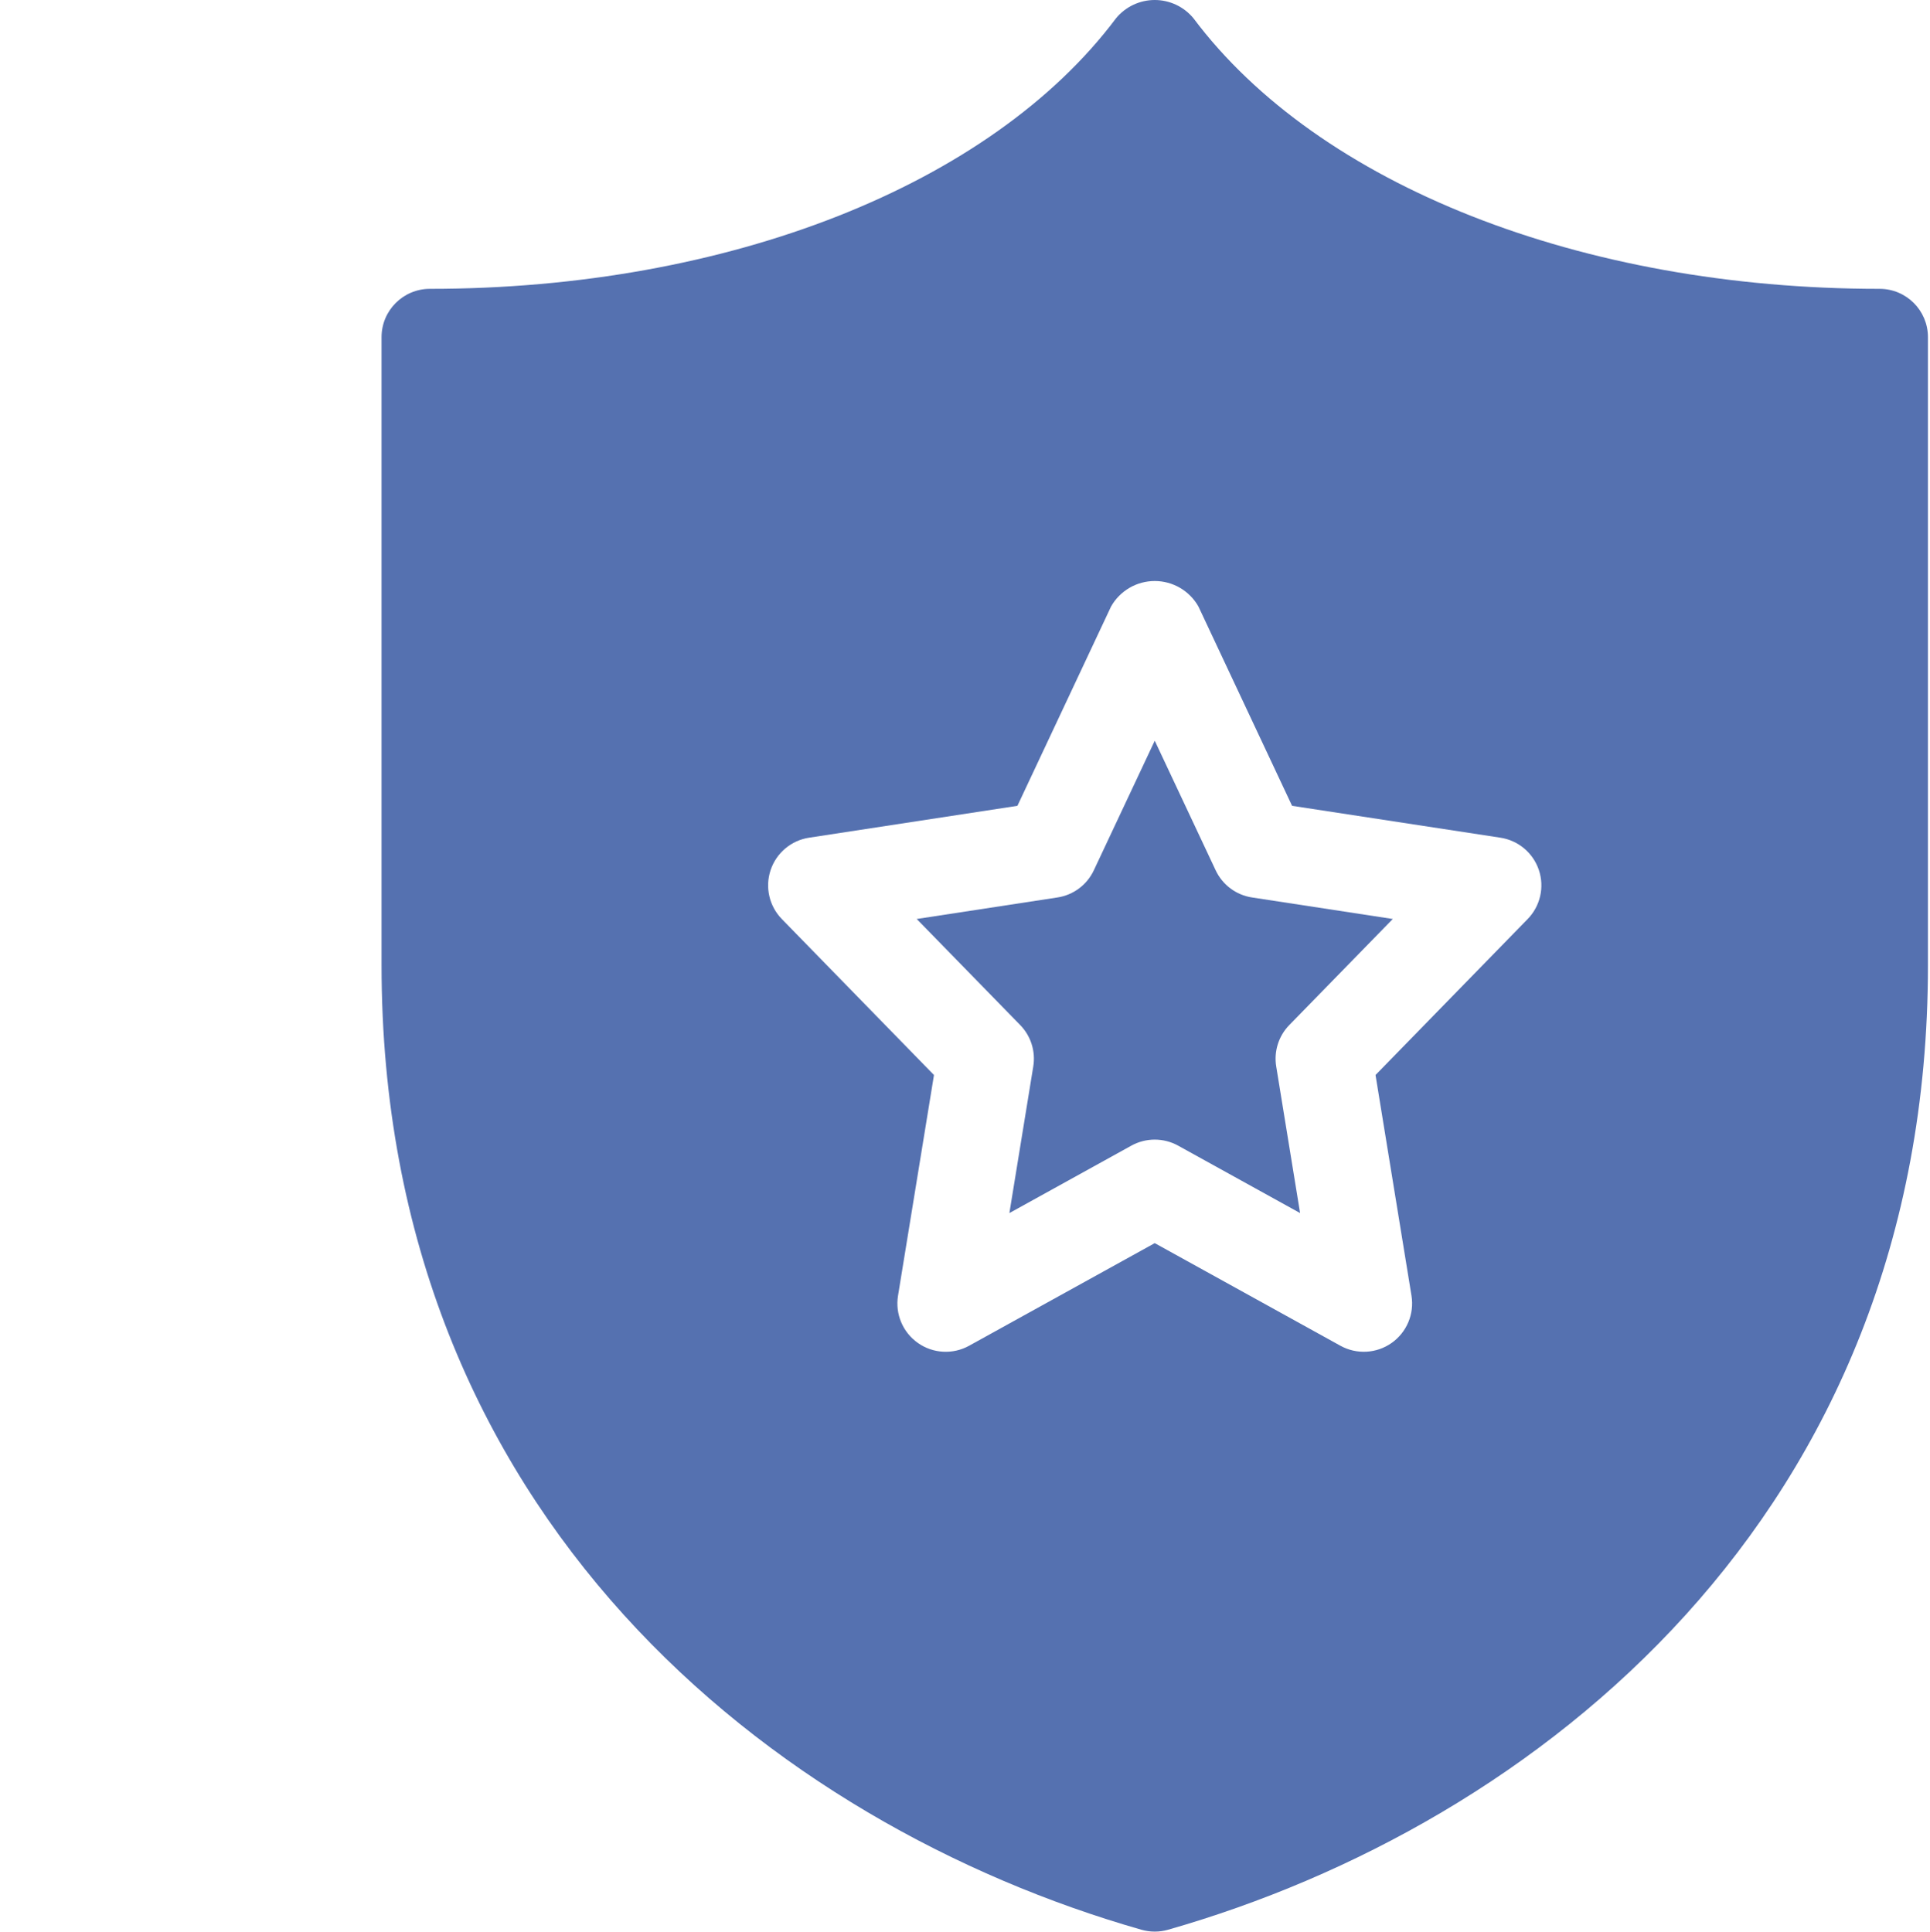
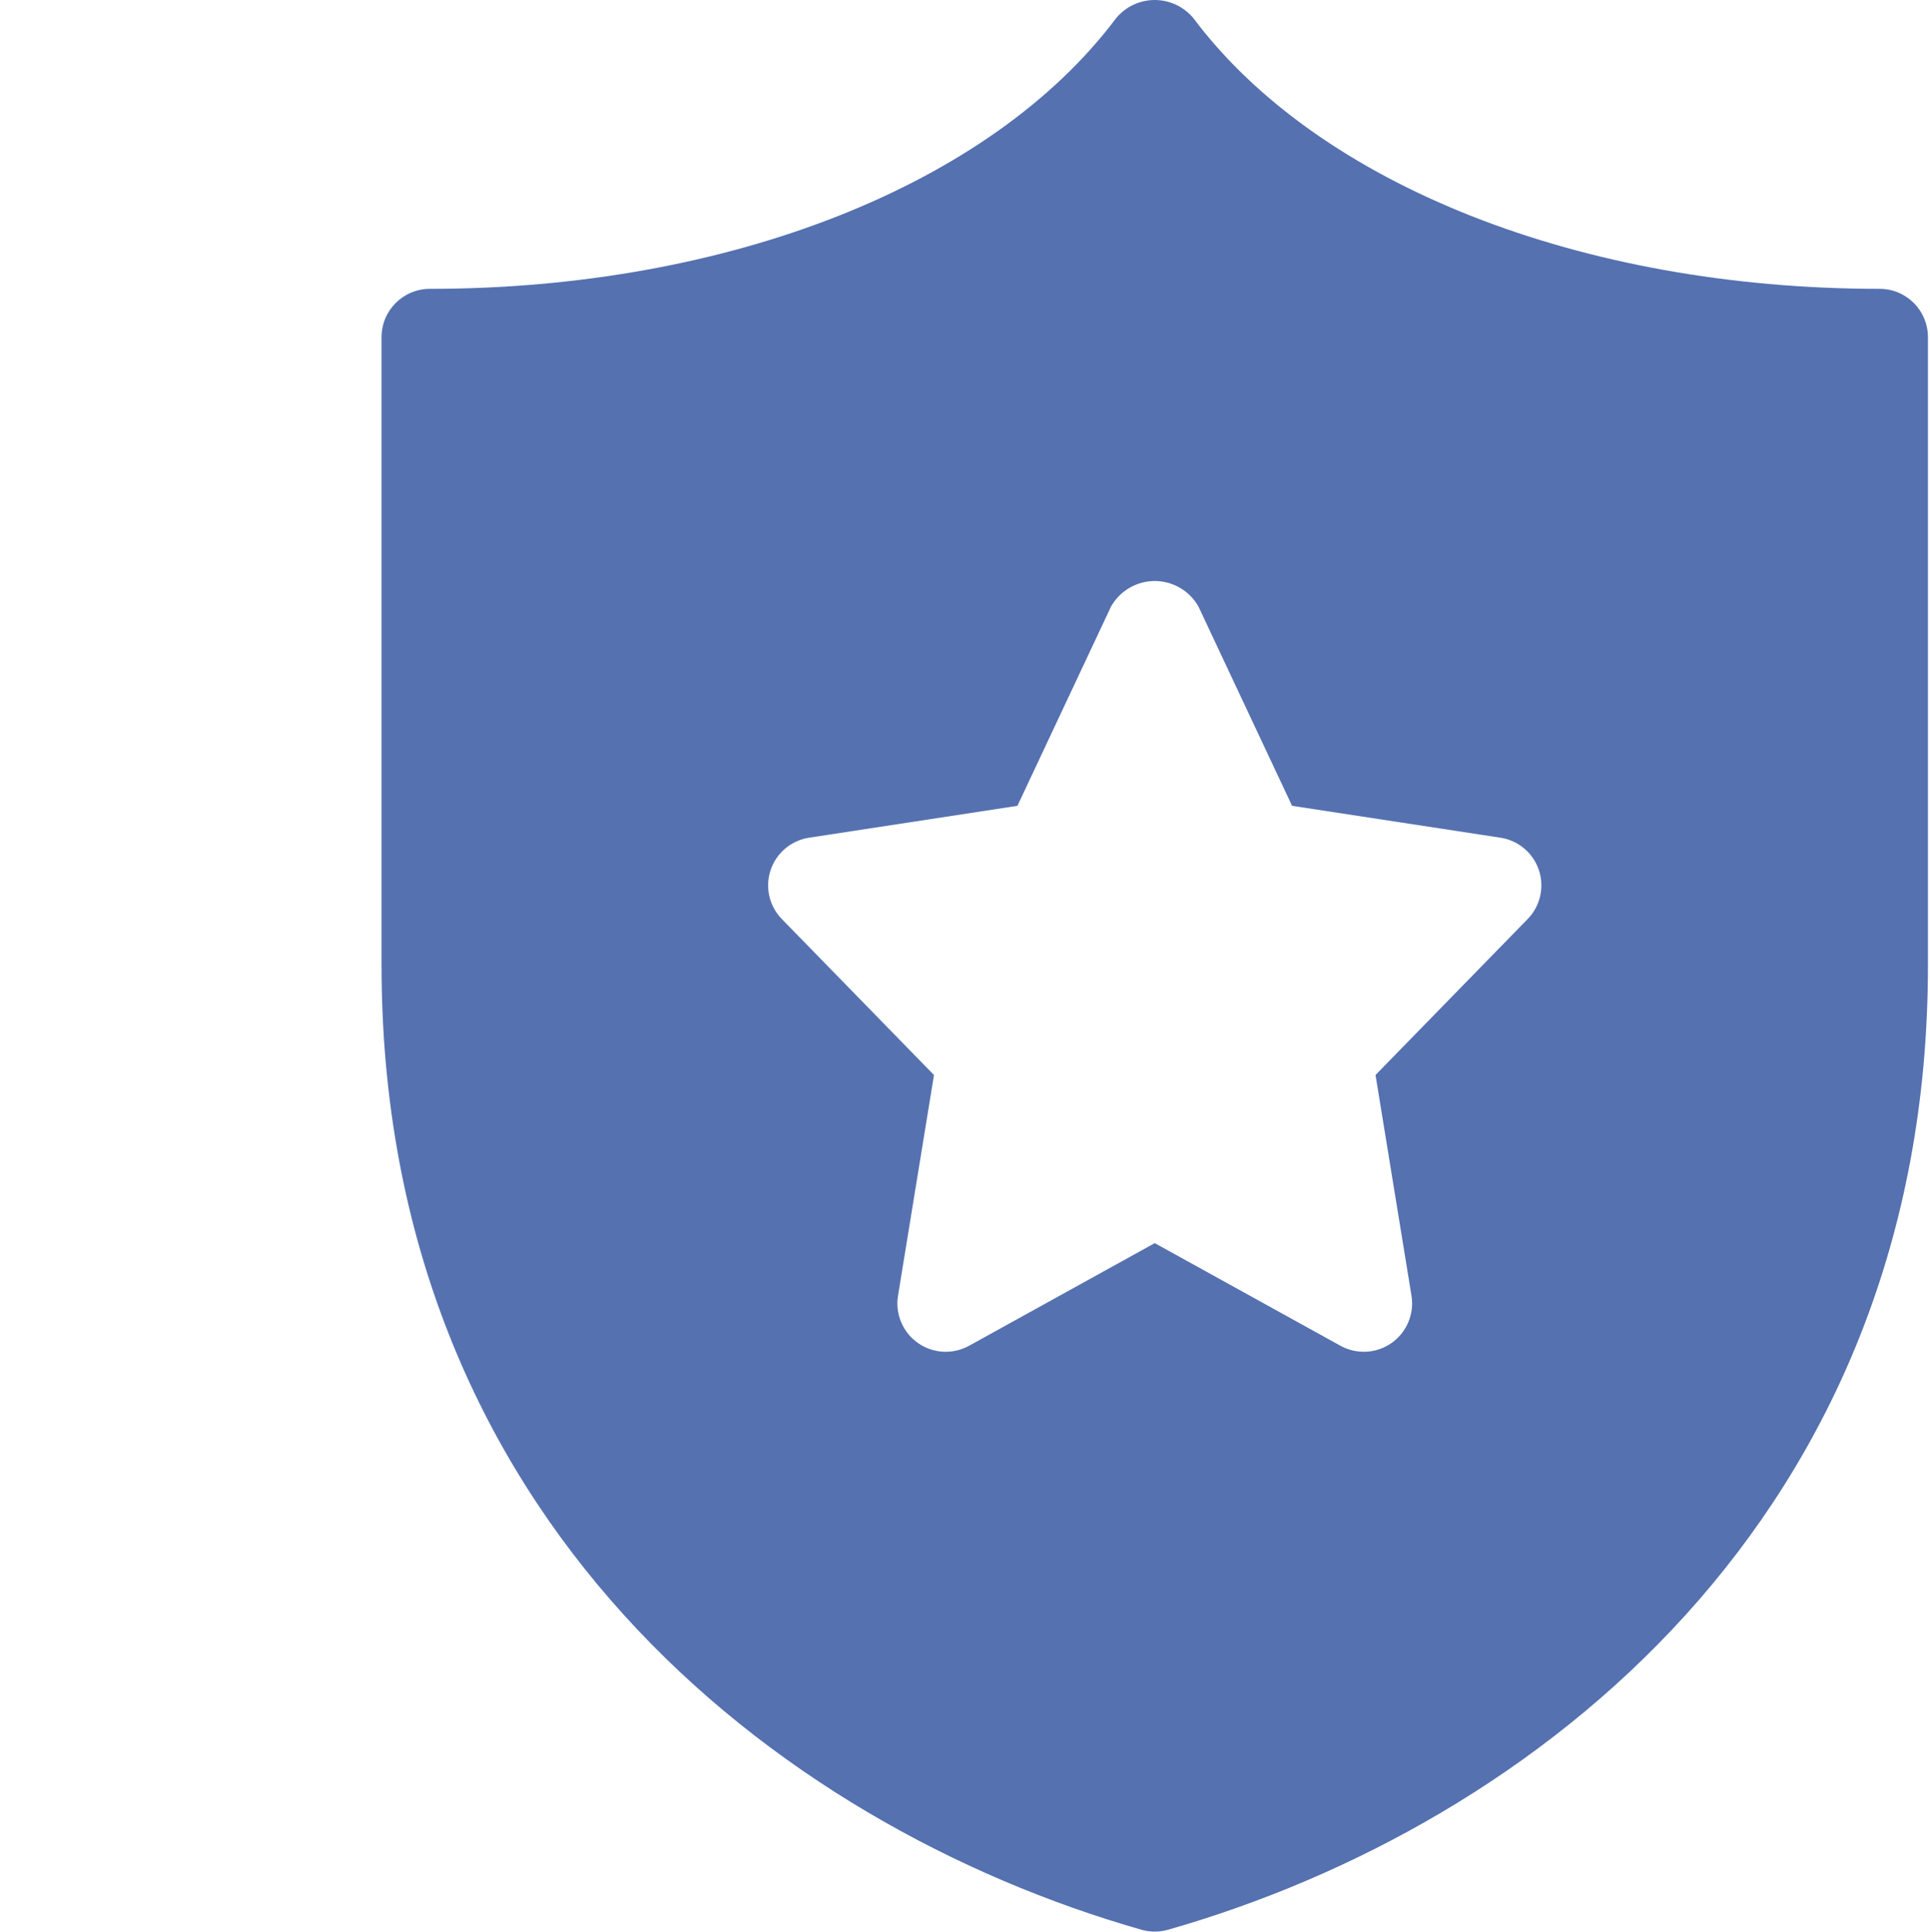
<svg xmlns="http://www.w3.org/2000/svg" viewBox="0 0 426.00 426.43" data-guides="{&quot;vertical&quot;:[],&quot;horizontal&quot;:[]}">
-   <path fill="#5571b0" stroke="none" fill-opacity="1" stroke-width="1" stroke-opacity="1" color="rgb(51, 51, 51)" id="tSvgf4ea007fb3" title="Path 3" d="M268.32 192.113C263.841 182.582 259.362 173.051 254.883 163.52C250.402 173.051 245.922 182.582 241.442 192.113C239.938 195.339 236.918 197.593 233.403 198.125C223.049 199.708 212.695 201.291 202.341 202.875C209.952 210.676 217.562 218.478 225.173 226.28C227.54 228.702 228.618 232.104 228.067 235.448C226.31 246.232 224.554 257.015 222.798 267.799C231.77 262.838 240.743 257.877 249.715 252.916C252.93 251.139 256.832 251.139 260.047 252.916C269.019 257.877 277.992 262.838 286.964 267.799C285.208 257.014 283.451 246.229 281.695 235.444C281.144 232.104 282.222 228.698 284.589 226.28C292.201 218.478 299.813 210.676 307.425 202.875C297.071 201.291 286.717 199.708 276.363 198.125C272.843 197.593 269.828 195.336 268.32 192.113Z" />
  <path fill="#5571b0" stroke="none" fill-opacity="1" stroke-width="1" stroke-opacity="1" color="rgb(51, 51, 51)" id="tSvg17668f54b31" title="Path 4" d="M414.879 63.764C349.088 63.764 291.046 40.878 263.426 4.031C261.32 1.48 258.187 0 254.883 0C251.574 0 248.441 1.48 246.34 4.031C218.716 40.874 160.678 63.764 94.886 63.764C88.996 63.764 84.219 68.538 84.219 74.428C84.219 120.65 84.219 166.871 84.219 213.093C84.219 334.751 170.861 402.839 251.945 426.014C253.867 426.557 255.898 426.557 257.82 426.014C338.901 402.839 425.547 334.751 425.547 213.093C425.547 166.871 425.547 120.65 425.547 74.428C425.547 68.538 420.77 63.764 414.879 63.764ZM337.17 202.914C325.984 214.382 314.798 225.851 303.612 237.319C306.258 253.558 308.904 269.798 311.55 286.037C312.206 290.068 310.503 294.119 307.163 296.474C303.823 298.826 299.437 299.064 295.862 297.087C282.202 289.537 268.543 281.986 254.883 274.435C241.223 281.987 227.563 289.539 213.903 297.091C210.329 299.068 205.939 298.829 202.603 296.474C199.263 294.123 197.56 290.072 198.216 286.041C200.862 269.801 203.508 253.562 206.153 237.323C194.966 225.853 183.779 214.383 172.592 202.914C169.791 200.058 168.826 195.871 170.096 192.074C171.365 188.281 174.654 185.519 178.611 184.926C193.931 182.582 209.251 180.238 224.571 177.895C231.46 163.228 238.349 148.562 245.238 133.895C247.203 130.419 250.887 128.267 254.883 128.267C258.875 128.267 262.562 130.419 264.527 133.895C271.416 148.562 278.305 163.228 285.195 177.895C300.513 180.238 315.832 182.582 331.151 184.926C335.108 185.519 338.401 188.281 339.67 192.074C340.94 195.871 339.975 200.058 337.17 202.914Z" />
  <defs />
</svg>